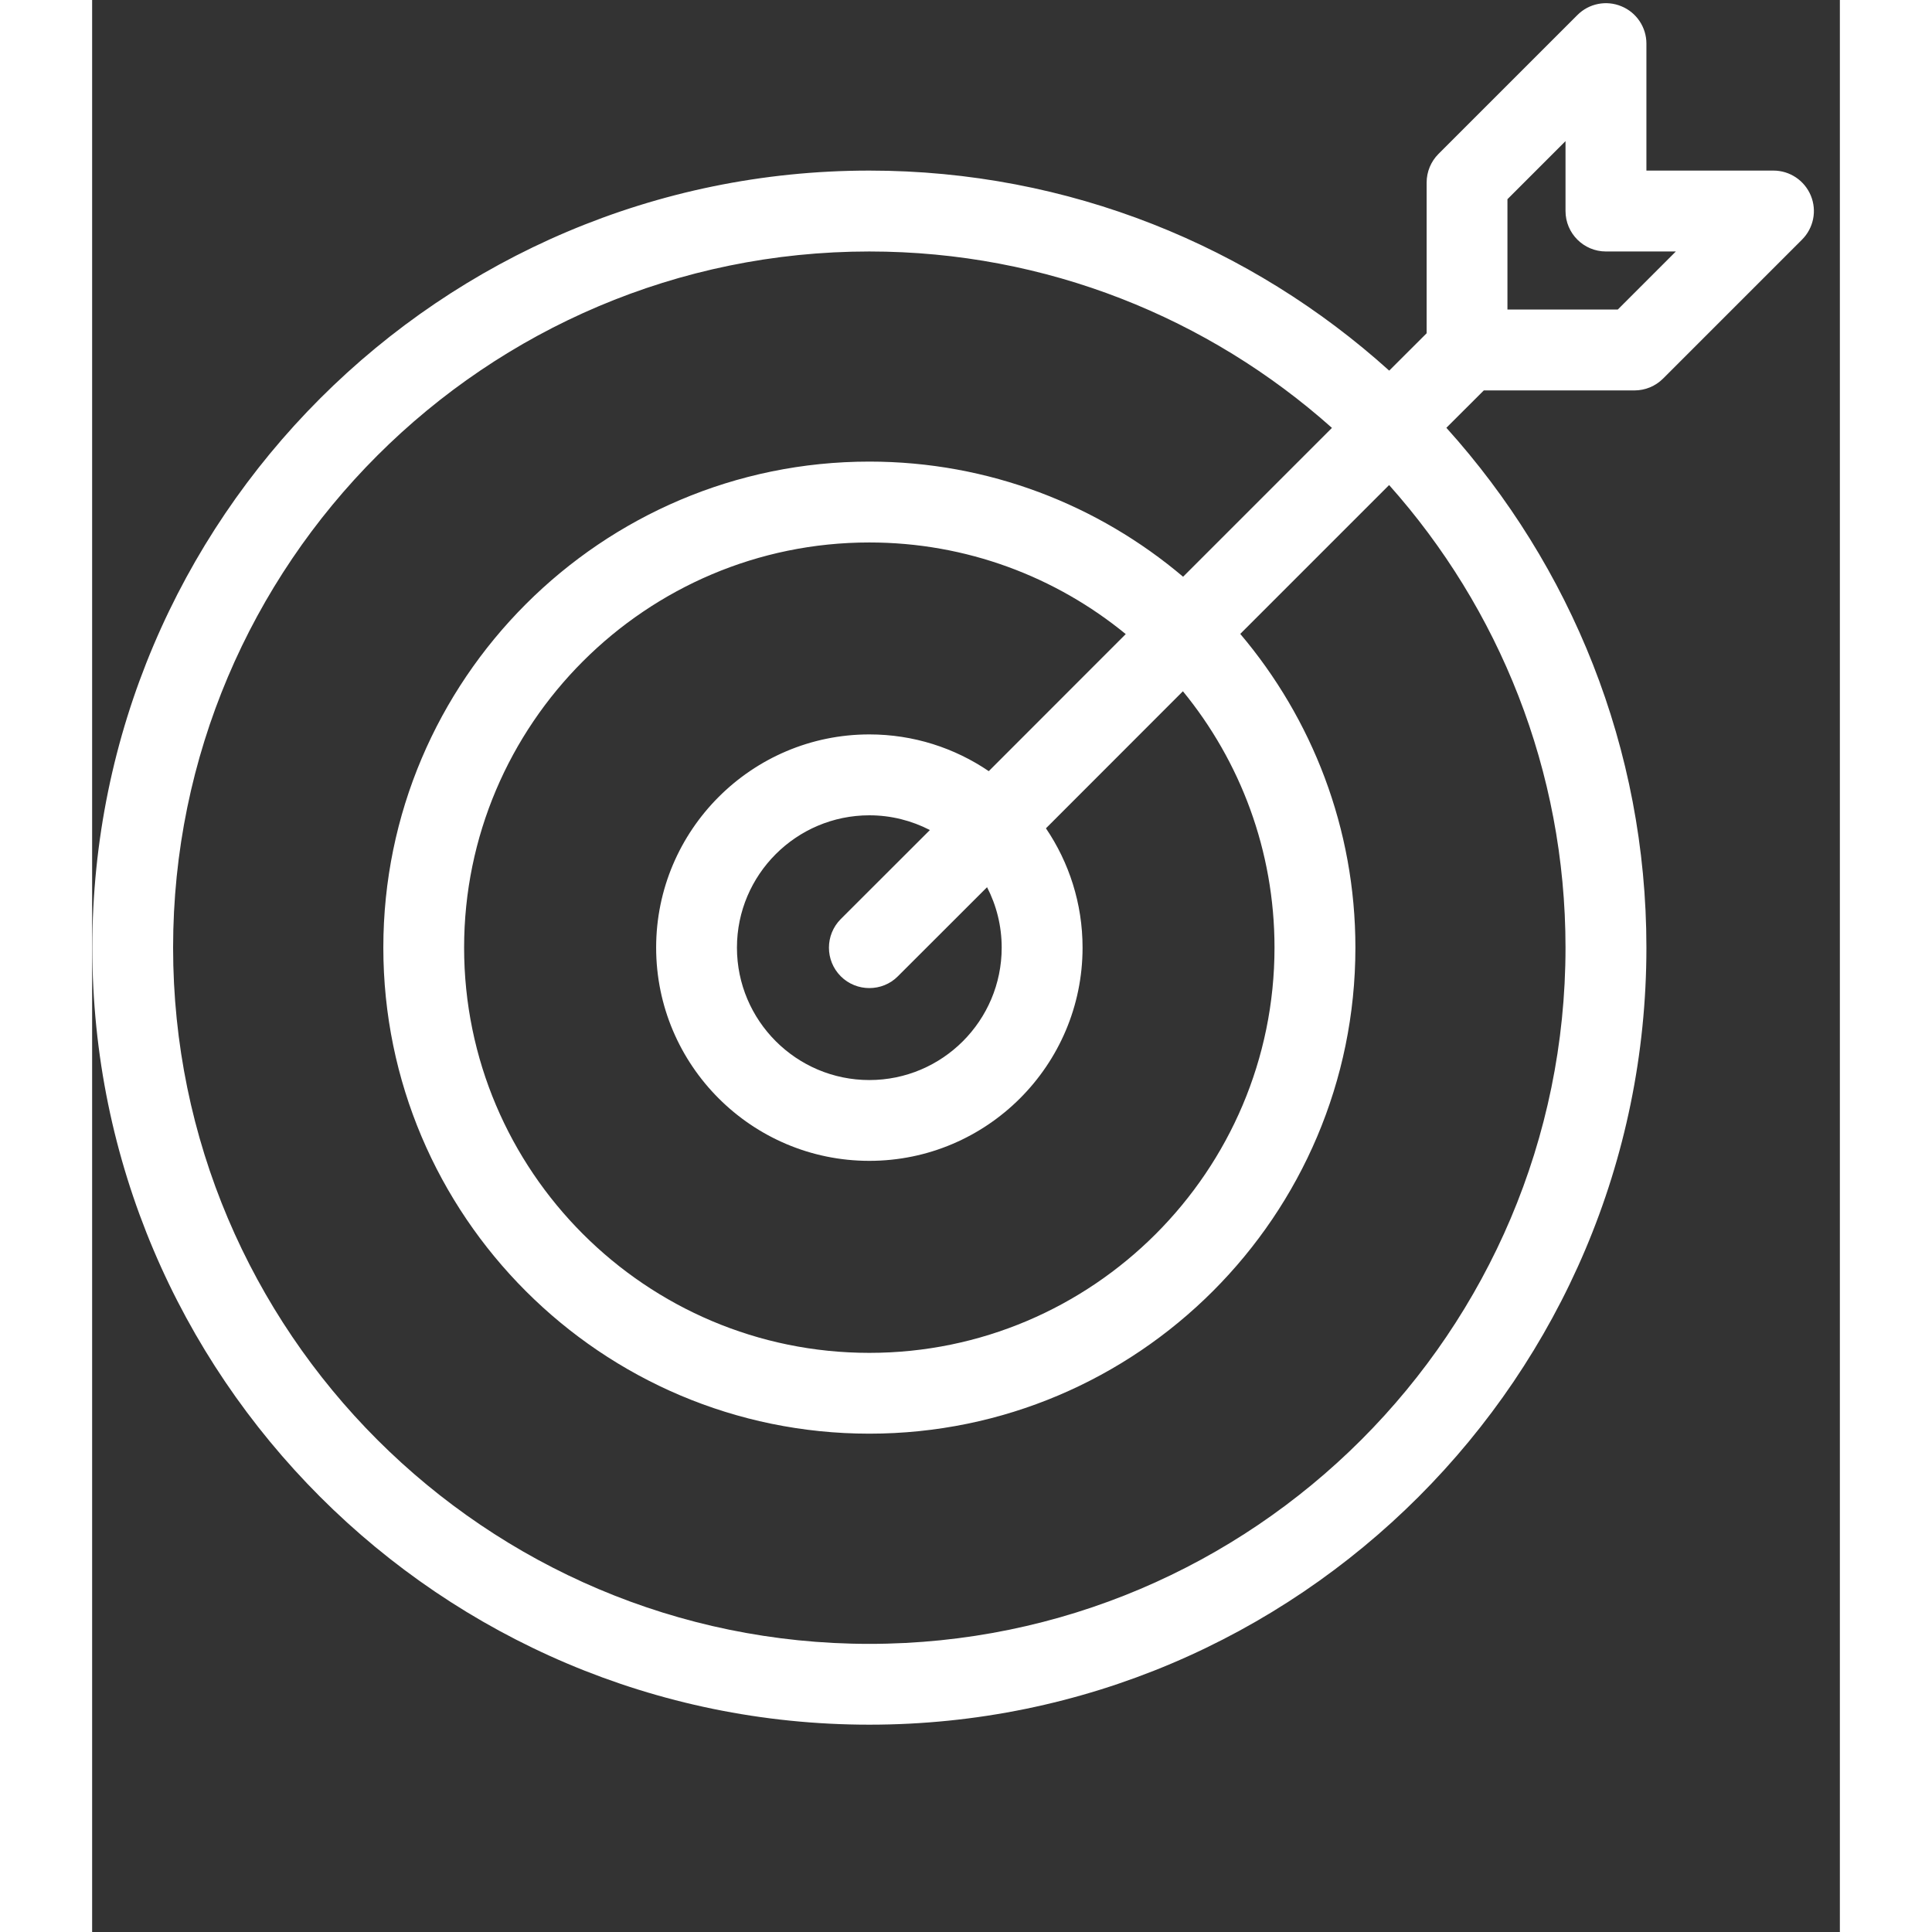
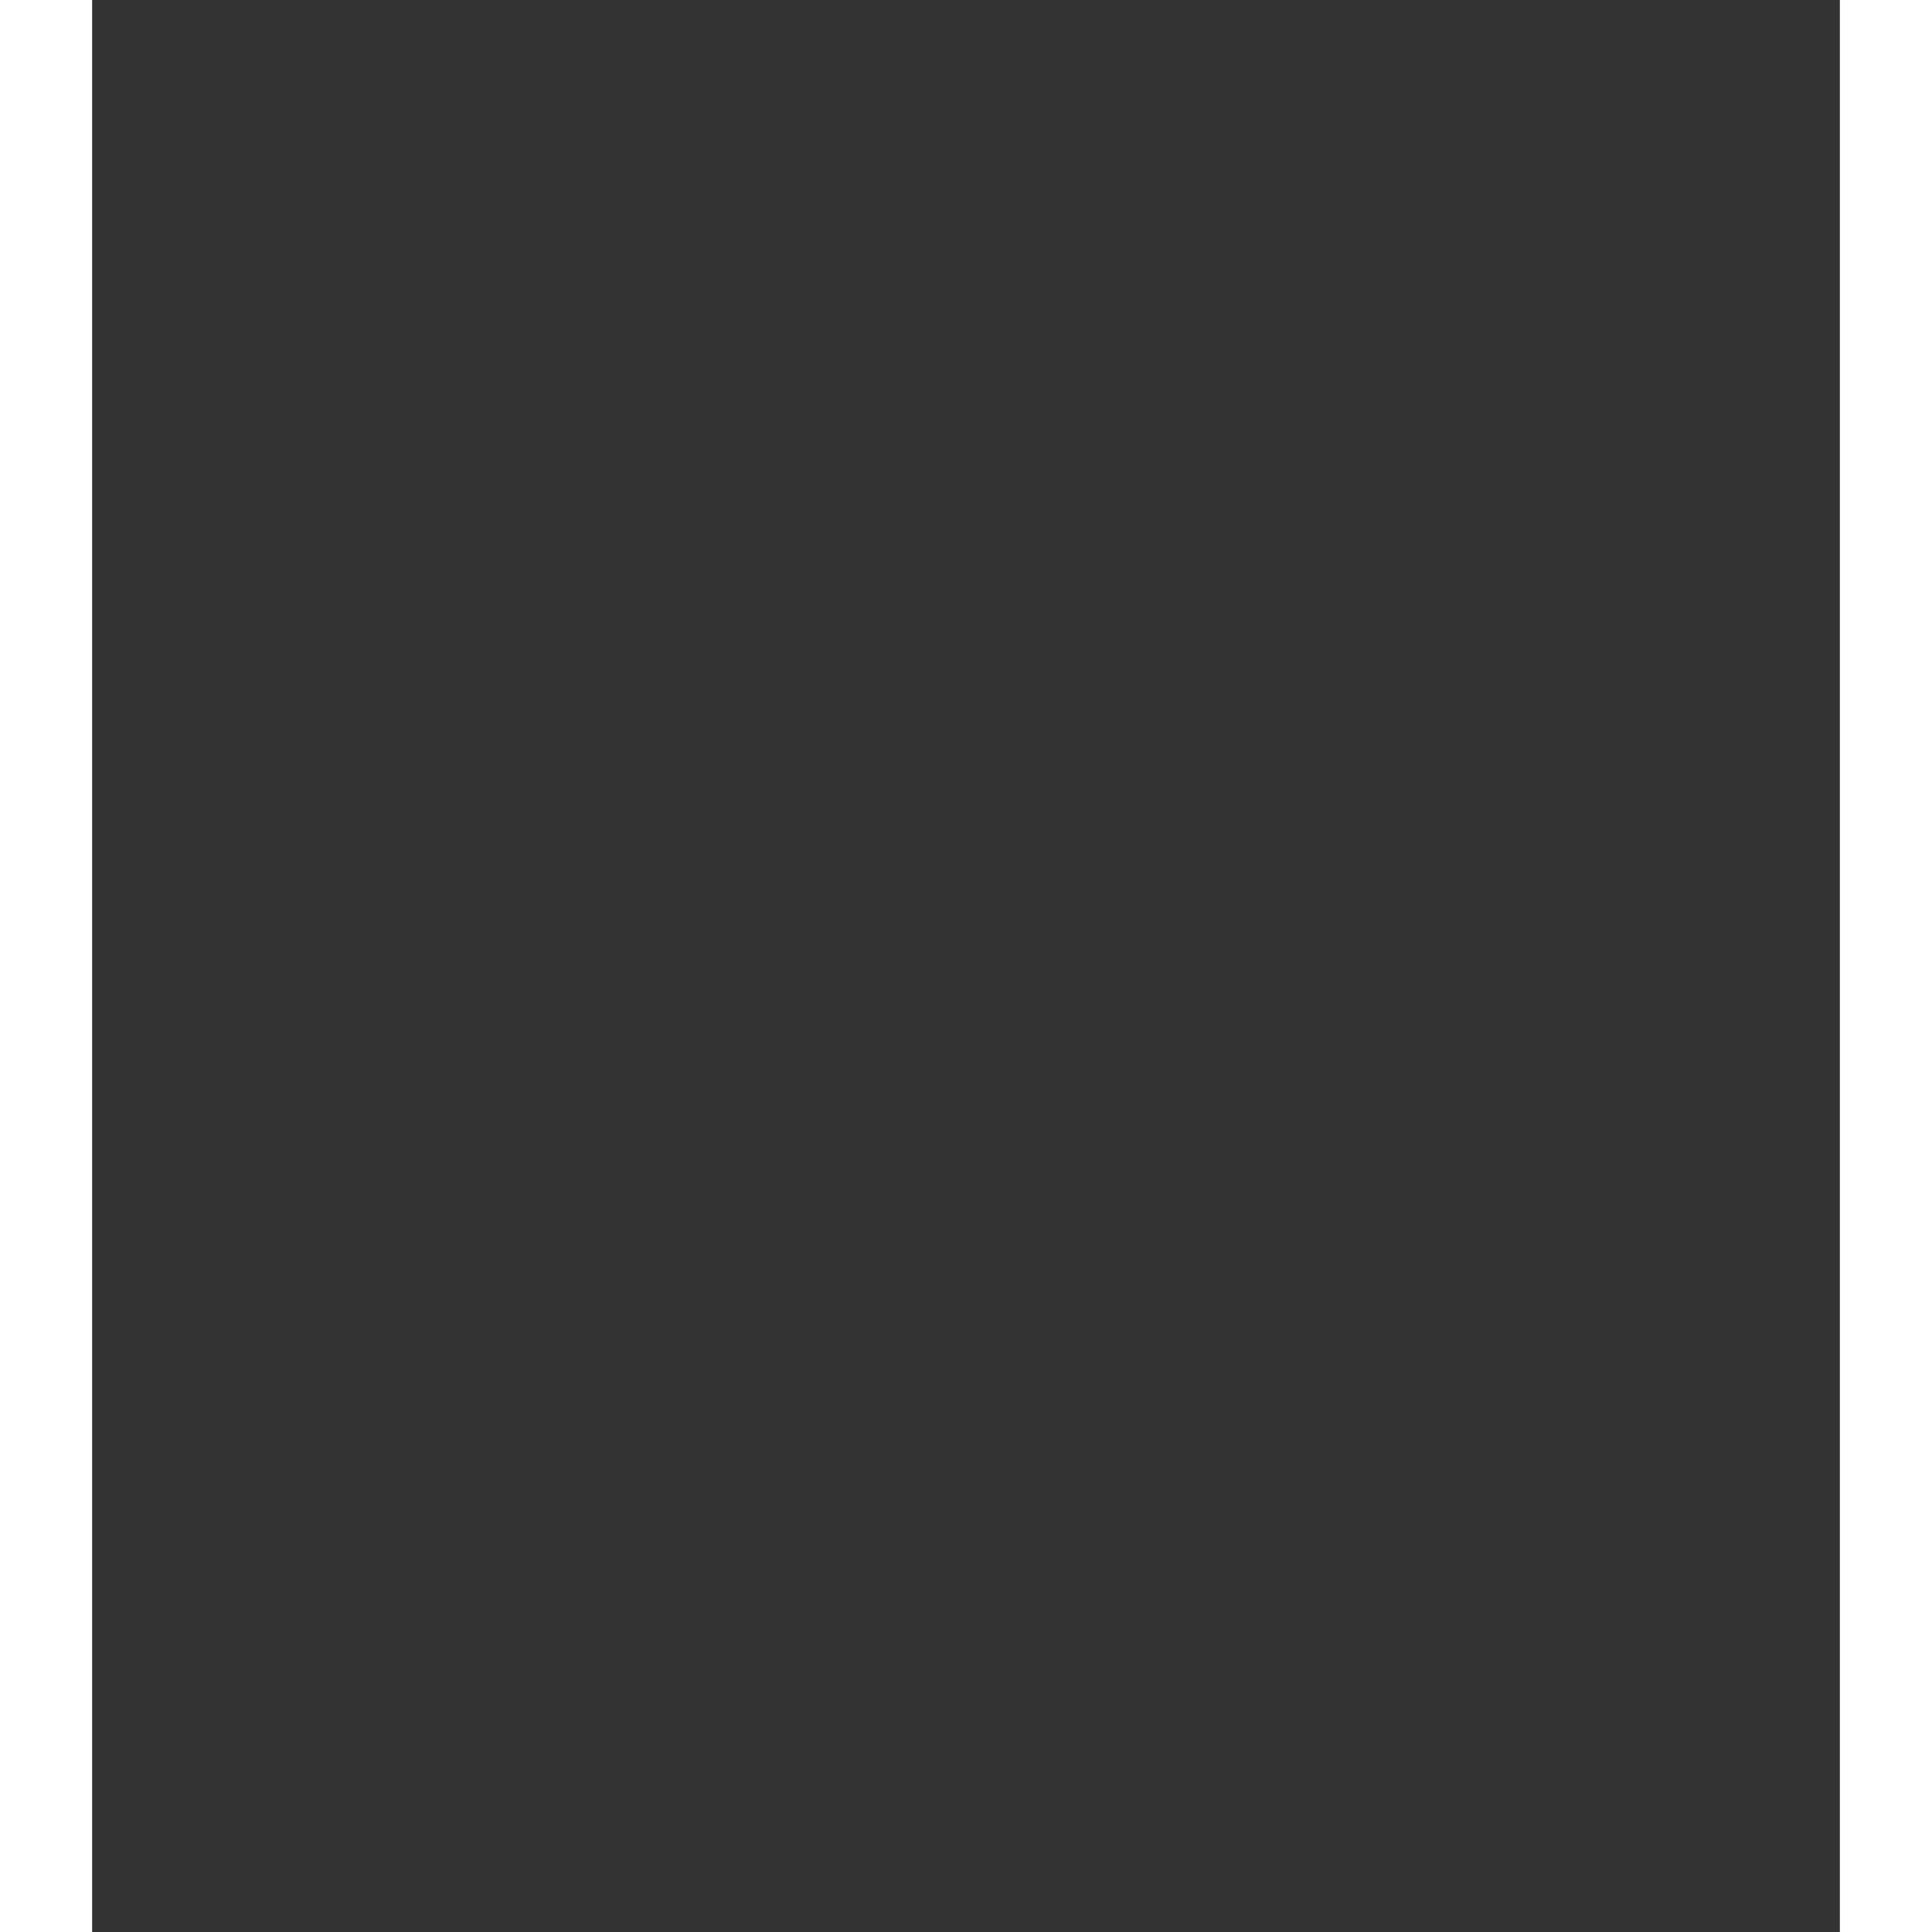
<svg xmlns="http://www.w3.org/2000/svg" width="100" zoomAndPan="magnify" viewBox="0 0 75.12 83.04" height="100" preserveAspectRatio="xMidYMid meet" version="1.2">
  <rect x="0" y="0" width="75.12" height="83.04" fill="#333333" stroke="none" />
  <defs>
    <clipPath id="c65796d55f">
-       <path d="M 0 0.008 L 74.133 0.008 L 74.133 74.137 L 0 74.137 Z M 0 0.008 " />
-     </clipPath>
+       </clipPath>
  </defs>
  <g id="ba984bbc96">
    <g clip-rule="nonzero" clip-path="url(#c65796d55f)">
      <path style=" stroke:none;fill-rule:nonzero;fill:#ffffff;fill-opacity:1;" d="M 73.871 8.406 C 73.602 7.758 72.969 7.332 72.266 7.332 L 66.805 7.332 L 66.805 1.871 C 66.805 1.172 66.379 0.535 65.73 0.27 C 65.082 0 64.336 0.148 63.84 0.645 L 57.867 6.617 C 57.543 6.941 57.359 7.383 57.359 7.844 L 57.359 14.324 L 55.75 15.93 C 49.828 10.59 41.988 7.332 33.406 7.332 C 14.988 7.332 0.008 22.316 0.008 40.73 C 0.008 59.148 14.988 74.129 33.406 74.129 C 51.82 74.129 66.805 59.148 66.805 40.73 C 66.805 32.148 63.547 24.309 58.207 18.387 L 59.816 16.781 L 66.293 16.781 C 66.754 16.781 67.195 16.598 67.523 16.27 L 73.492 10.301 C 73.992 9.801 74.141 9.055 73.871 8.406 Z M 63.328 40.73 C 63.328 57.23 49.906 70.656 33.406 70.656 C 16.906 70.656 3.48 57.23 3.48 40.73 C 3.48 24.23 16.906 10.809 33.406 10.809 C 41.031 10.809 48 13.676 53.289 18.391 L 46.891 24.789 C 43.25 21.707 38.543 19.84 33.406 19.84 C 21.887 19.84 12.516 29.215 12.516 40.73 C 12.516 52.25 21.887 61.621 33.406 61.621 C 44.926 61.621 54.297 52.25 54.297 40.73 C 54.297 35.598 52.434 30.891 49.348 27.246 L 55.746 20.848 C 60.461 26.137 63.328 33.105 63.328 40.73 Z M 39.094 40.73 C 39.094 43.871 36.543 46.422 33.406 46.422 C 30.27 46.422 27.715 43.871 27.715 40.73 C 27.715 37.594 30.27 35.043 33.406 35.043 C 34.344 35.043 35.227 35.273 36.008 35.676 L 32.176 39.504 C 31.5 40.184 31.5 41.281 32.176 41.961 C 32.516 42.301 32.961 42.469 33.406 42.469 C 33.852 42.469 34.297 42.301 34.633 41.961 L 38.465 38.133 C 38.867 38.91 39.094 39.797 39.094 40.73 Z M 38.539 33.145 C 37.07 32.148 35.305 31.566 33.406 31.566 C 28.352 31.566 24.242 35.68 24.242 40.73 C 24.242 45.785 28.352 49.895 33.406 49.895 C 38.457 49.895 42.57 45.785 42.57 40.73 C 42.57 38.832 41.988 37.066 40.996 35.602 L 46.883 29.711 C 49.344 32.715 50.82 36.555 50.82 40.73 C 50.82 50.336 43.008 58.148 33.406 58.148 C 23.805 58.148 15.988 50.336 15.988 40.73 C 15.988 31.129 23.805 23.316 33.406 23.316 C 37.582 23.316 41.422 24.793 44.426 27.254 Z M 65.574 13.305 L 60.832 13.305 L 60.832 8.562 L 63.328 6.066 L 63.328 9.07 C 63.328 10.031 64.109 10.809 65.066 10.809 L 68.07 10.809 Z M 65.574 13.305 " />
    </g>
  </g>
</svg>